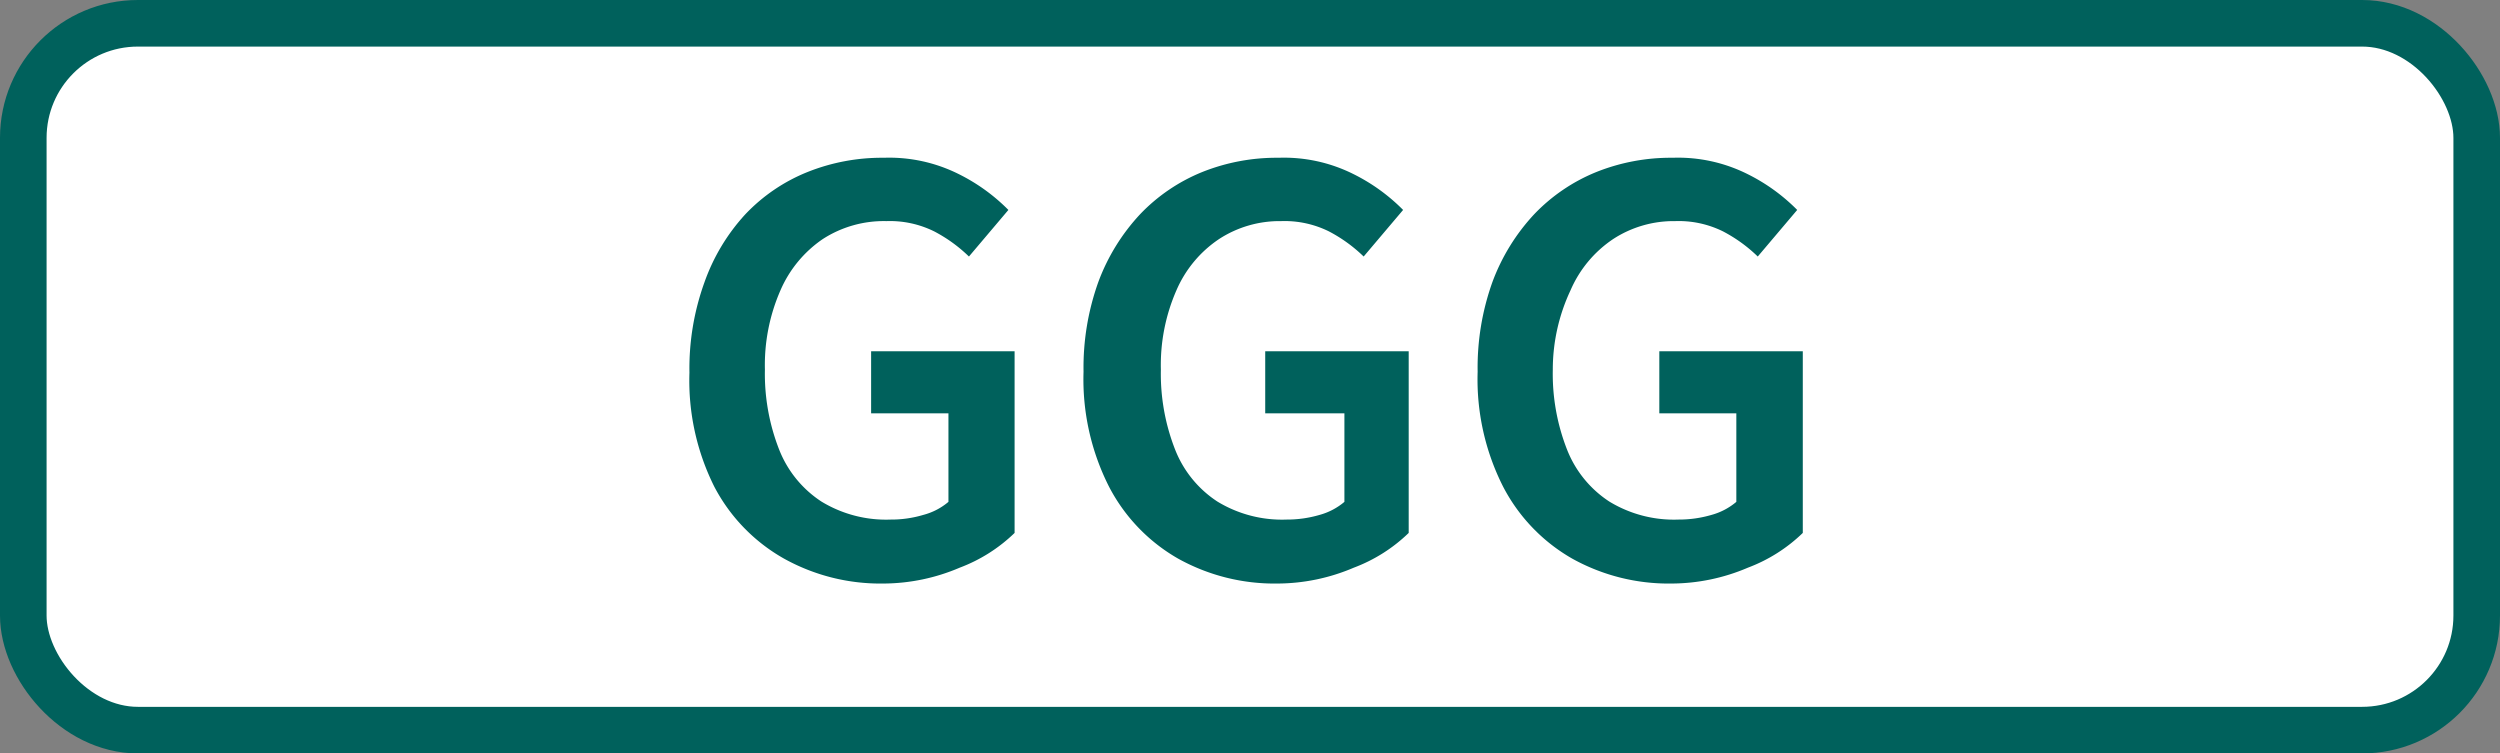
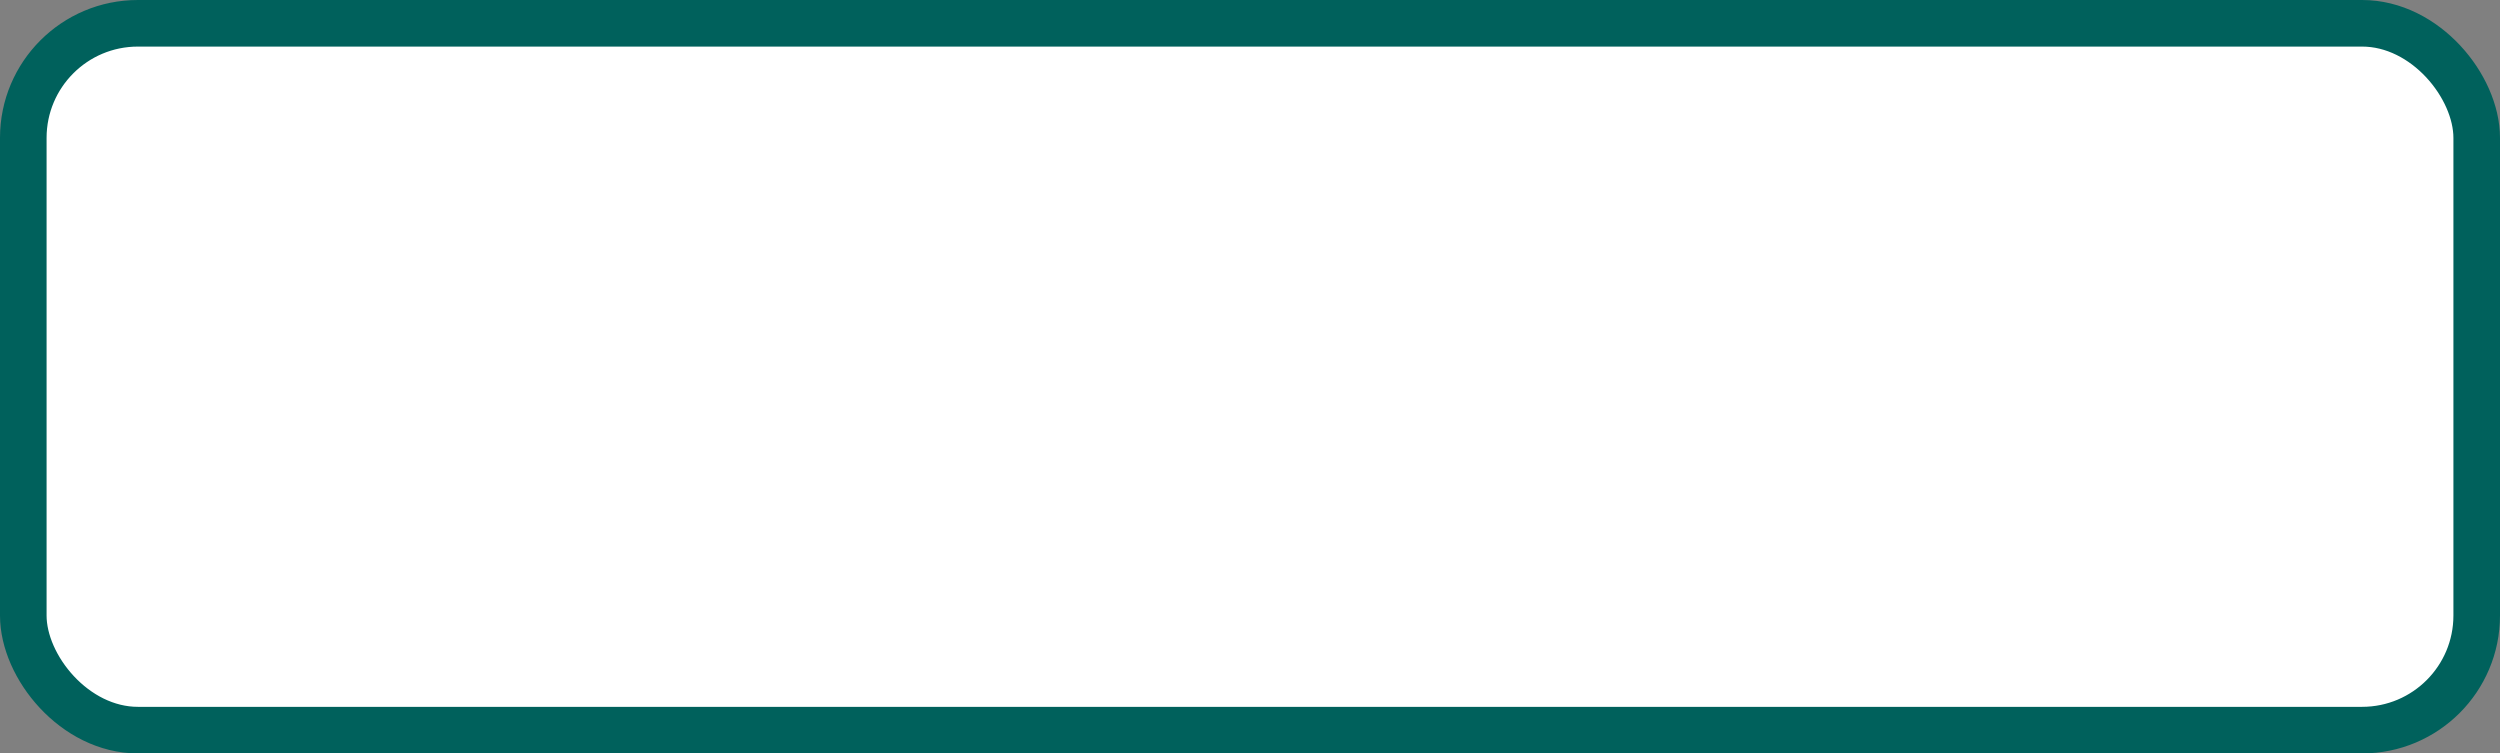
<svg xmlns="http://www.w3.org/2000/svg" width="80.5" height="24.26" viewBox="0 0 80.5 24.26">
  <rect x="0" y="0" width="80.5" height="24.26" fill="#808080" stroke="none" />
  <defs>
    <style>.cls-1{fill:#fff;stroke:#00615C;stroke-miterlimit:8;stroke-width:1.5px;}.cls-2{fill:#00615C;}</style>
  </defs>
  <g id="レイヤー_2" data-name="レイヤー 2">
    <g id="レイヤー_1-2" data-name="レイヤー 1">
      <rect class="cls-1" x="0.75" y="0.75" width="79" height="22.76" rx="3.69" />
-       <path class="cls-2" d="M28.45,18.79a6.39,6.39,0,0,1-3.2-.8A5.68,5.68,0,0,1,23,15.67,7.64,7.64,0,0,1,22.2,12a8.16,8.16,0,0,1,.48-2.9A6.36,6.36,0,0,1,24,6.9a5.66,5.66,0,0,1,2-1.36,6.45,6.45,0,0,1,2.46-.46,5,5,0,0,1,2.4.52,6,6,0,0,1,1.61,1.16L31.2,8.26a4.79,4.79,0,0,0-1.12-.81,3.22,3.22,0,0,0-1.54-.33,3.62,3.62,0,0,0-2.05.58,3.84,3.84,0,0,0-1.36,1.65,6,6,0,0,0-.5,2.55,6.68,6.68,0,0,0,.46,2.58,3.54,3.54,0,0,0,1.36,1.67,4,4,0,0,0,2.23.58,3.6,3.6,0,0,0,1.05-.15,2.06,2.06,0,0,0,.81-.42V13.31H28.05v-2h4.62v5.85a5.13,5.13,0,0,1-1.77,1.12A6.29,6.29,0,0,1,28.45,18.79Z" />
-       <path class="cls-2" d="M41.14,18.79a6.39,6.39,0,0,1-3.2-.8,5.68,5.68,0,0,1-2.23-2.32,7.64,7.64,0,0,1-.82-3.7,8.16,8.16,0,0,1,.48-2.9A6.52,6.52,0,0,1,36.71,6.9a5.75,5.75,0,0,1,2-1.36,6.45,6.45,0,0,1,2.46-.46,5,5,0,0,1,2.4.52,6,6,0,0,1,1.61,1.16l-1.27,1.5a4.79,4.79,0,0,0-1.12-.81,3.22,3.22,0,0,0-1.54-.33,3.57,3.57,0,0,0-2,.58,3.79,3.79,0,0,0-1.37,1.65,6,6,0,0,0-.5,2.55,6.68,6.68,0,0,0,.46,2.58,3.54,3.54,0,0,0,1.36,1.67,4,4,0,0,0,2.23.58,3.72,3.72,0,0,0,1.06-.15,2.09,2.09,0,0,0,.8-.42V13.31H40.74v-2h4.62v5.85a5.13,5.13,0,0,1-1.77,1.12A6.29,6.29,0,0,1,41.14,18.79Z" />
-       <path class="cls-2" d="M53.83,18.79a6.39,6.39,0,0,1-3.2-.8,5.68,5.68,0,0,1-2.23-2.32,7.64,7.64,0,0,1-.82-3.7,8.16,8.16,0,0,1,.48-2.9A6.52,6.52,0,0,1,49.4,6.9a5.75,5.75,0,0,1,2-1.36,6.45,6.45,0,0,1,2.46-.46,5,5,0,0,1,2.4.52,6,6,0,0,1,1.61,1.16l-1.27,1.5a4.79,4.79,0,0,0-1.12-.81,3.22,3.22,0,0,0-1.54-.33,3.57,3.57,0,0,0-2,.58,3.79,3.79,0,0,0-1.37,1.65A6,6,0,0,0,50,11.9a6.68,6.68,0,0,0,.46,2.58,3.54,3.54,0,0,0,1.36,1.67,4,4,0,0,0,2.23.58,3.72,3.72,0,0,0,1.06-.15,2.09,2.09,0,0,0,.8-.42V13.31H53.43v-2h4.62v5.85a5.13,5.13,0,0,1-1.77,1.12A6.29,6.29,0,0,1,53.83,18.79Z" />
    </g>
  </g>
</svg>